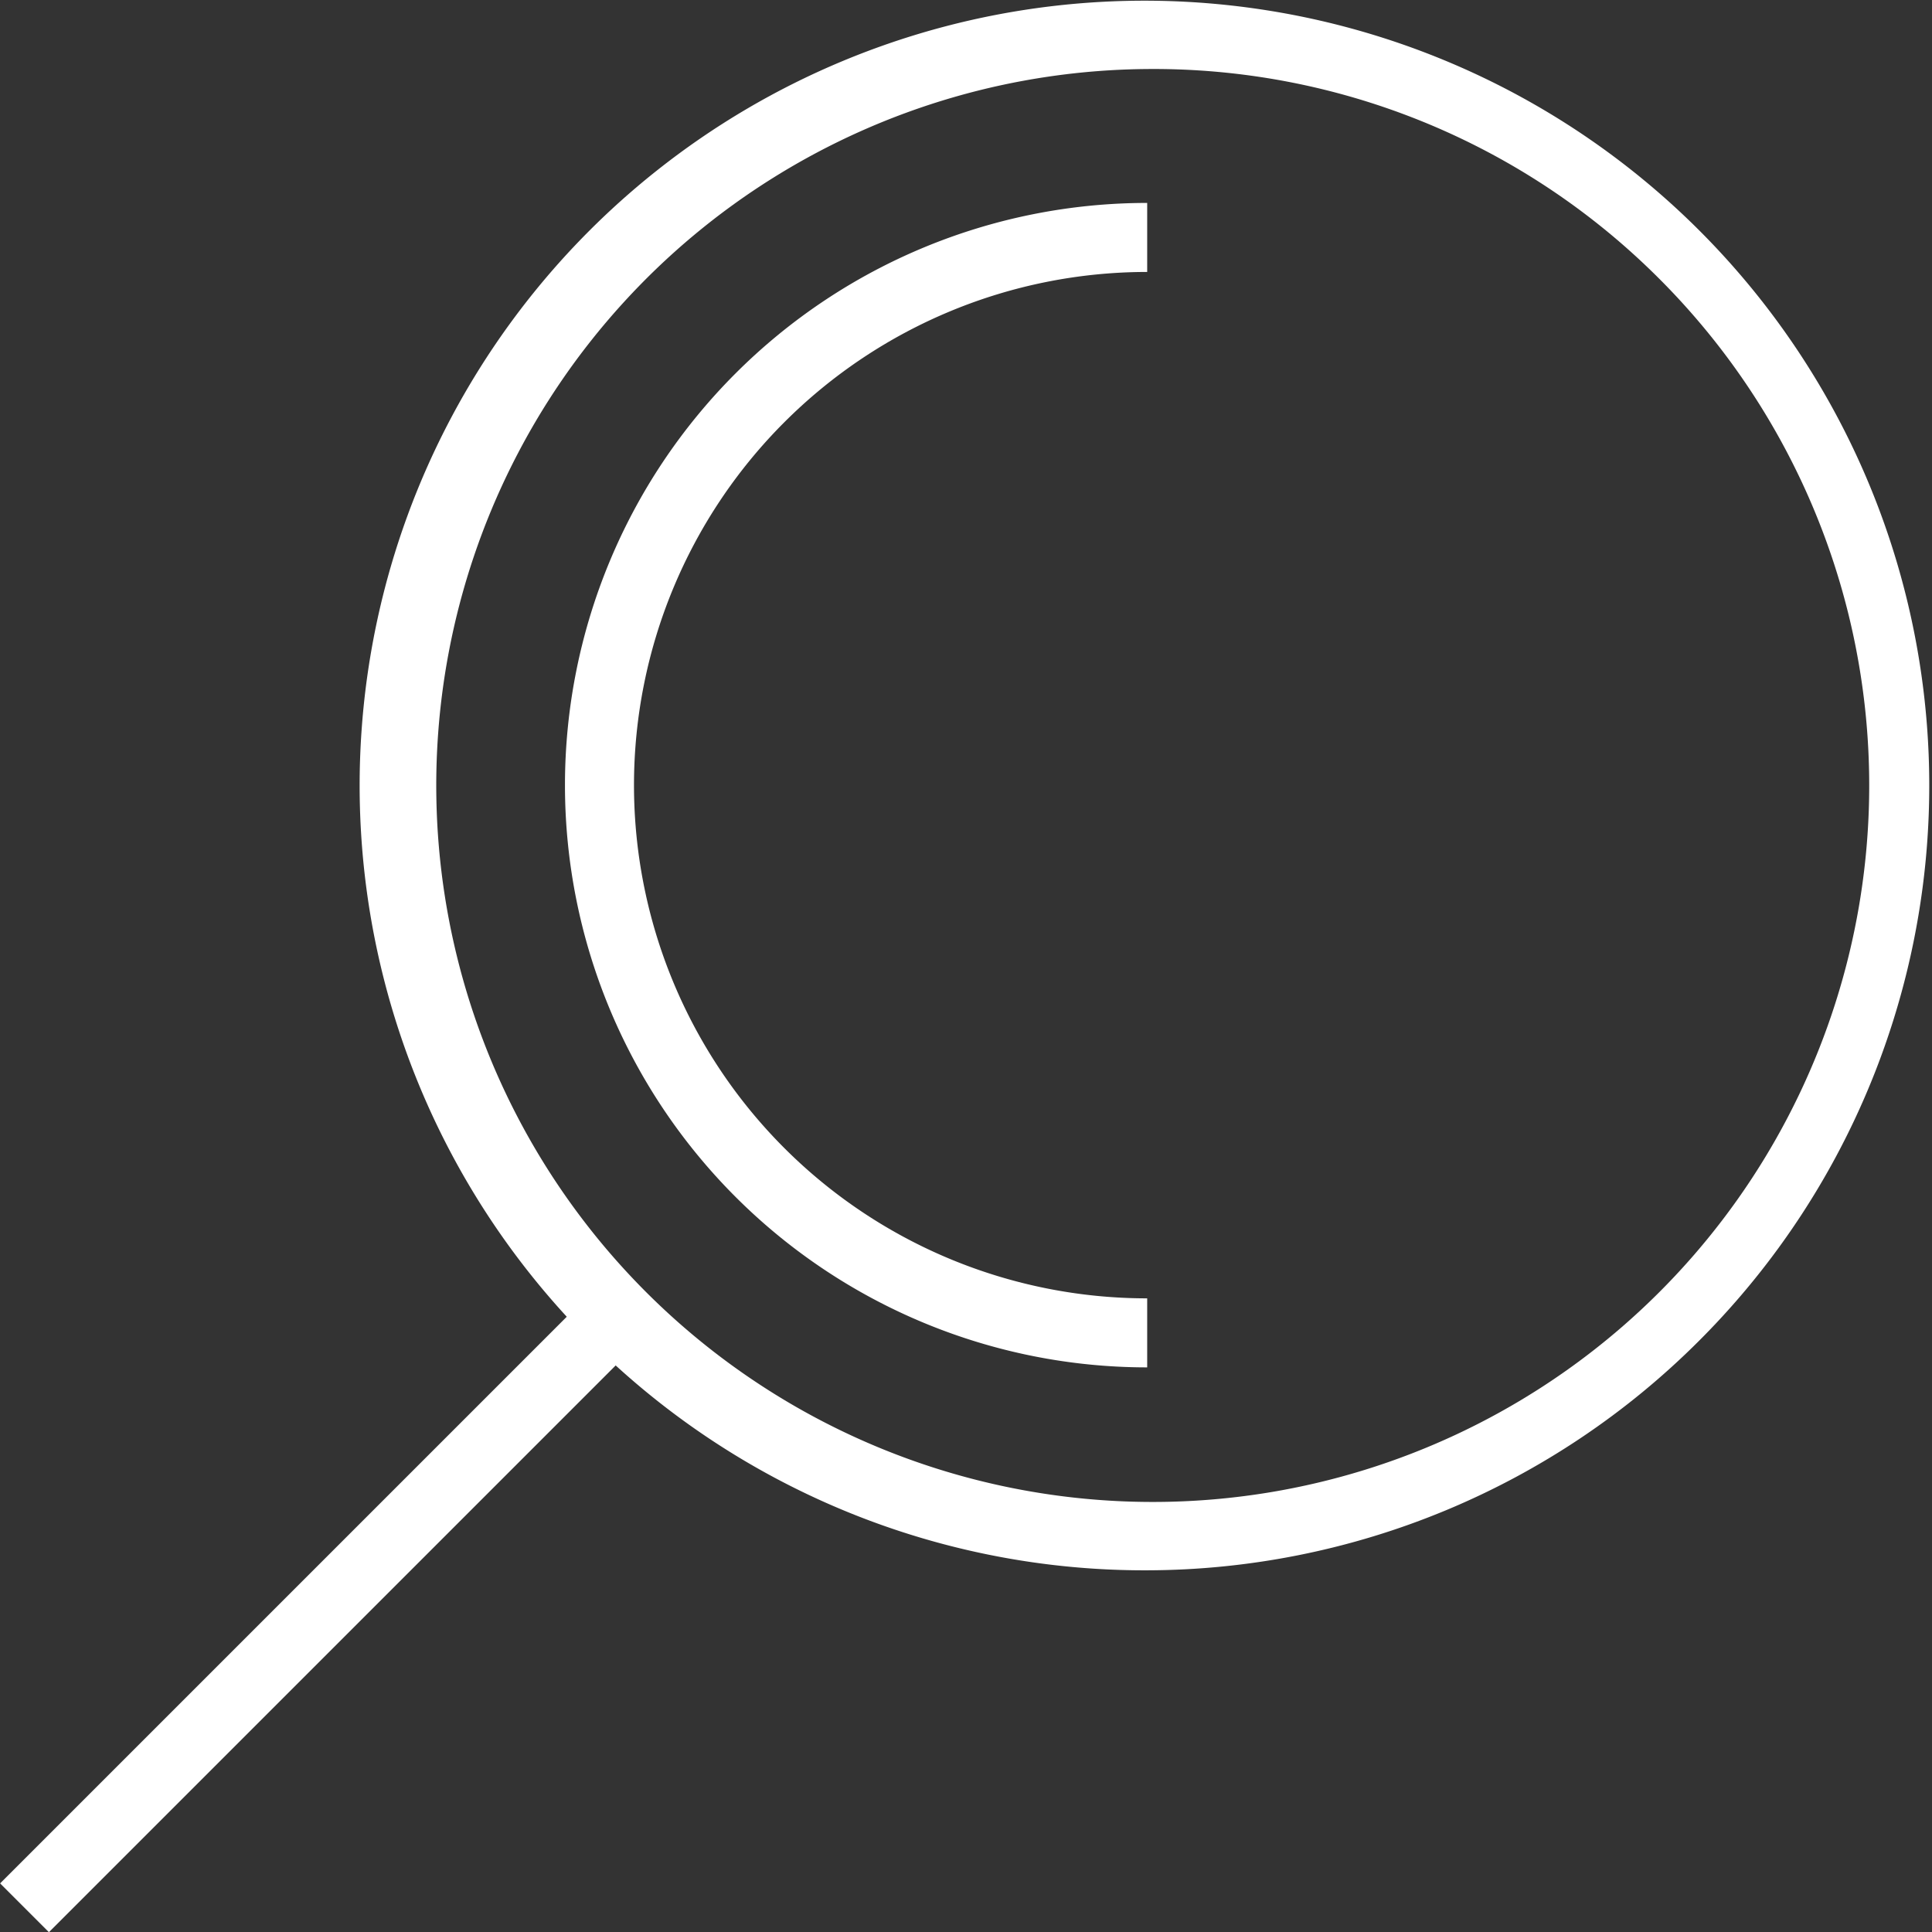
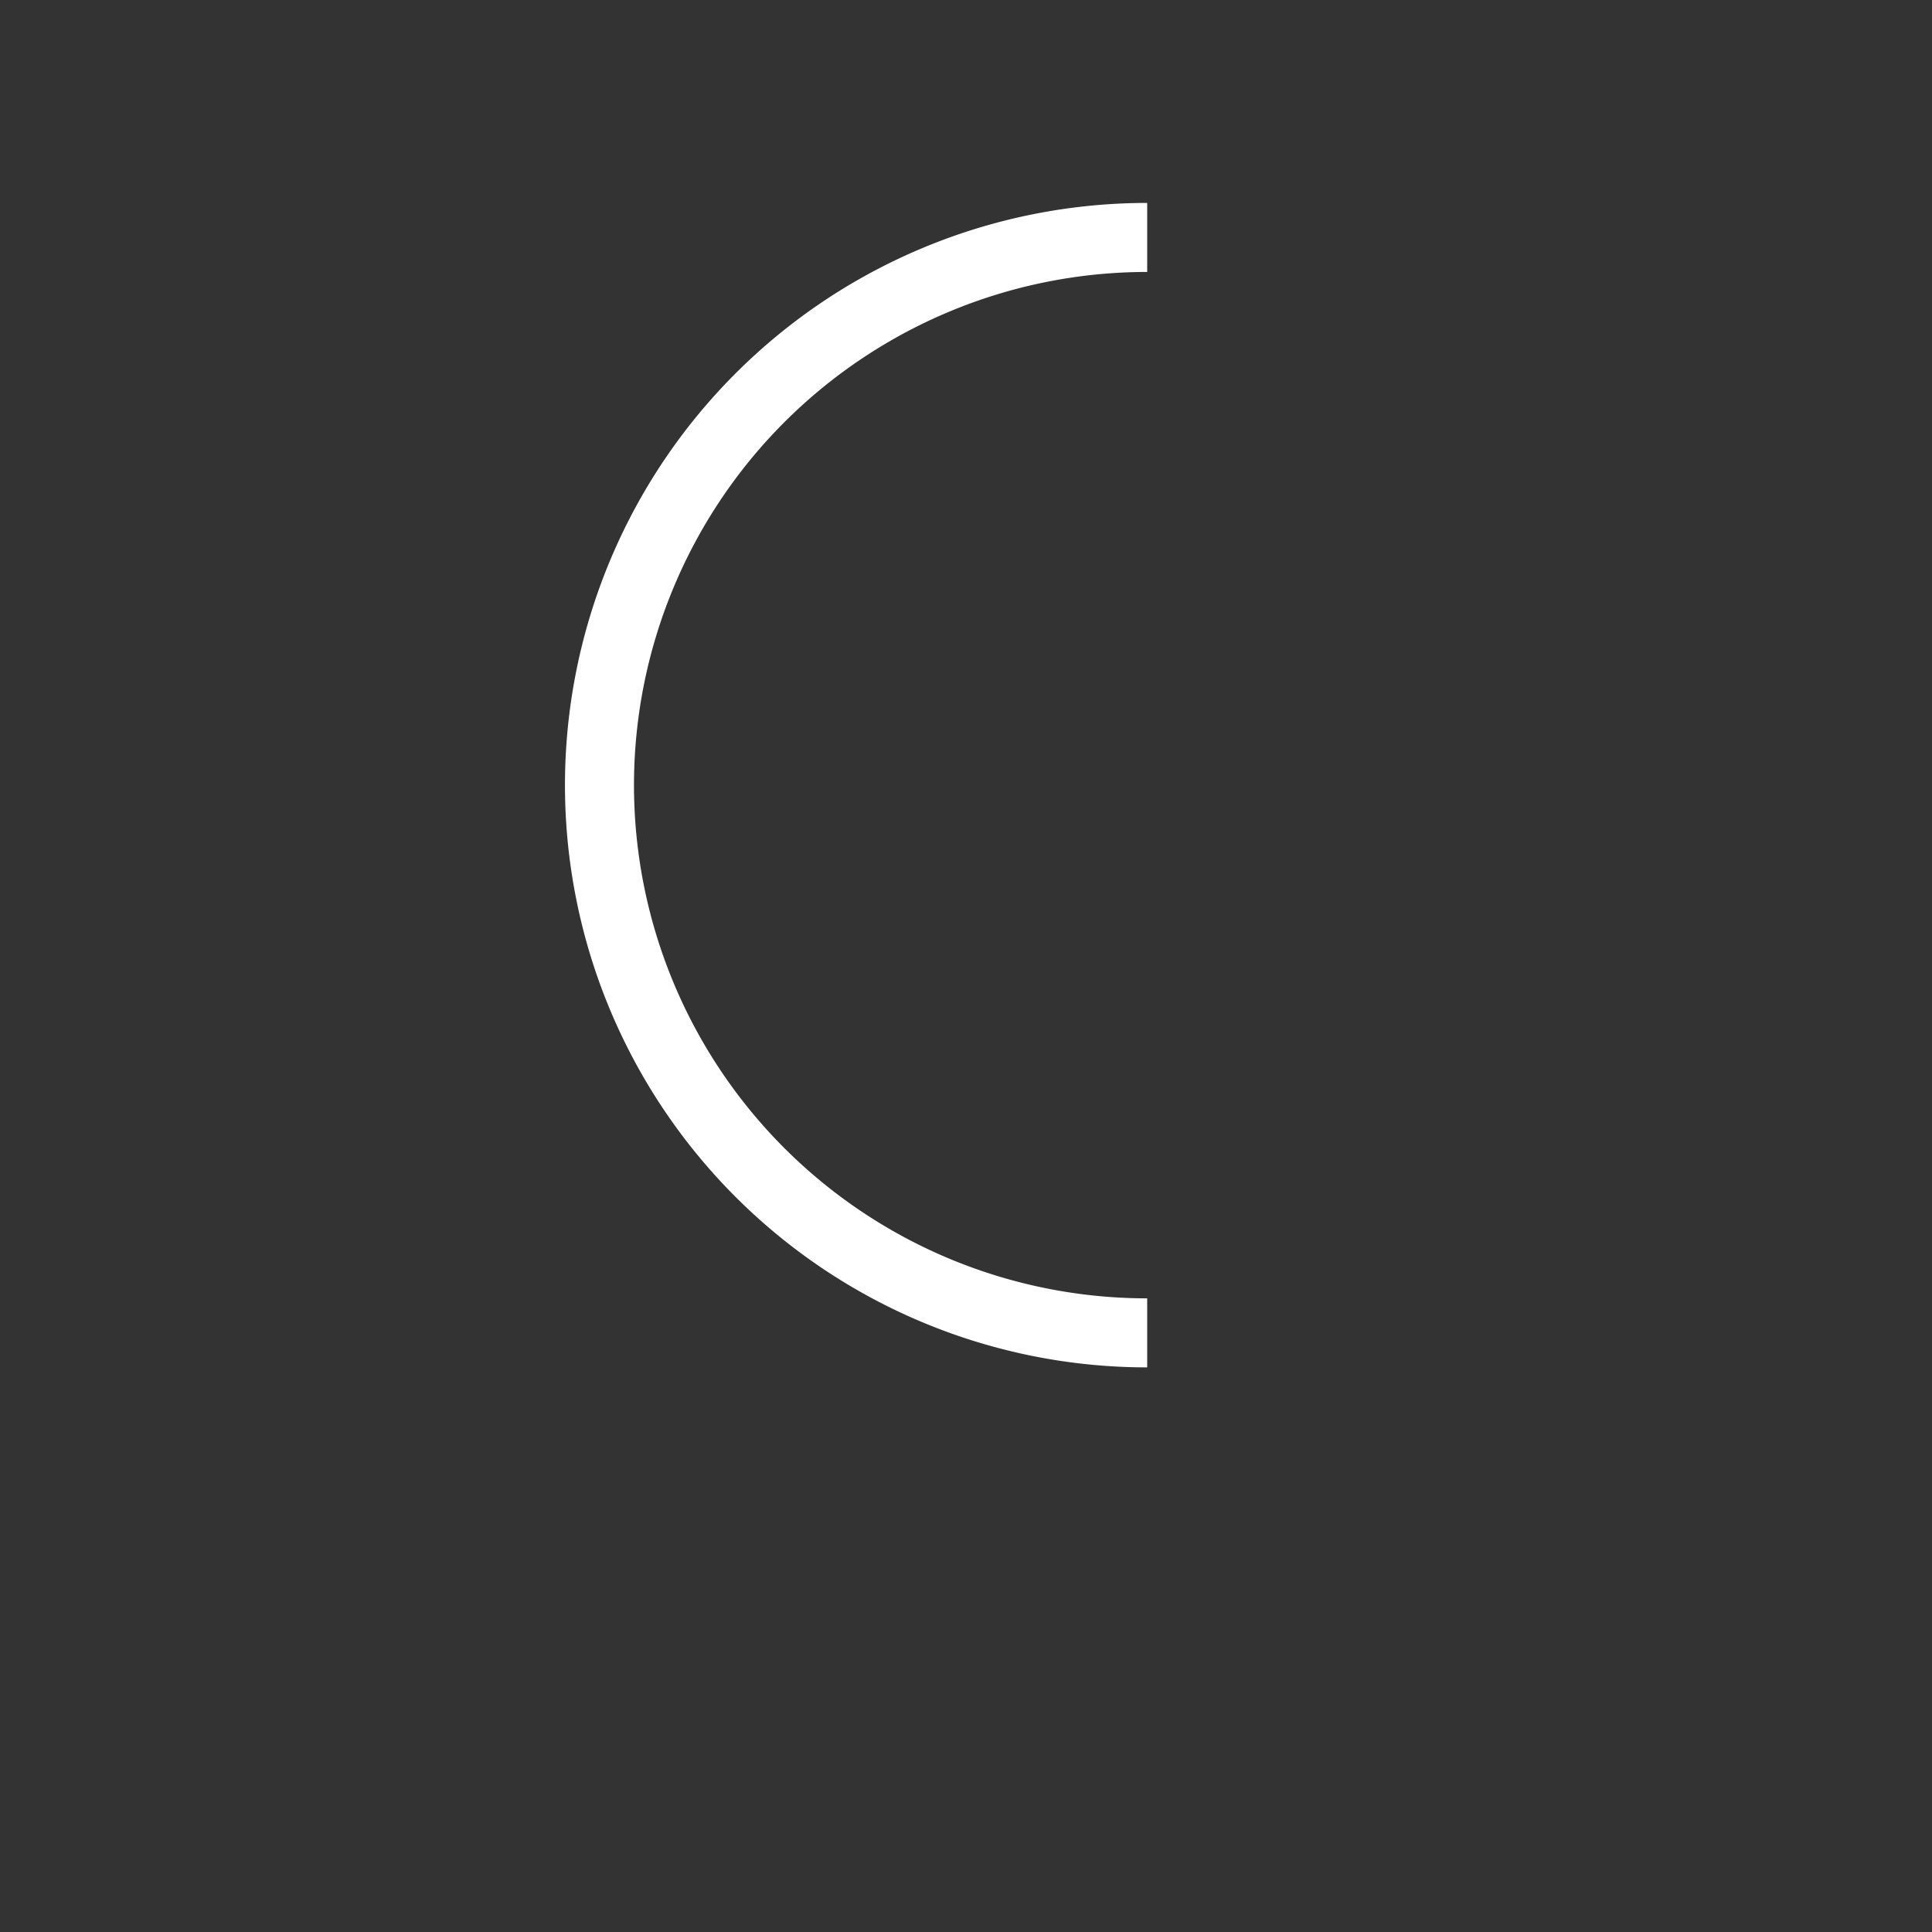
<svg xmlns="http://www.w3.org/2000/svg" viewBox="0 0 27.99 27.99">
  <rect x="0" y="0" width="27.99" height="27.99" fill="#333333" stroke="none" />
  <defs>
    <style>.cls-1{fill:#fff;}</style>
  </defs>
  <title>icons_search_wh</title>
  <g id="Layer_2" data-name="Layer 2">
    <path class="cls-1" d="M16.62,19.81a8.43,8.43,0,1,1,0-16.87v1a7.43,7.43,0,1,0,0,14.87Z" />
-     <path class="cls-1" d="M16.62,22.75a11.37,11.37,0,1,1,8-3.33A11.34,11.34,0,0,1,16.62,22.75ZM16.62,1A10.38,10.38,0,1,0,24,4,10.35,10.35,0,0,0,16.62,1Z" />
-     <rect class="cls-1" x="-1.41" y="22.88" width="12.06" height="1" transform="translate(-15.18 10.11) rotate(-45)" />
  </g>
</svg>